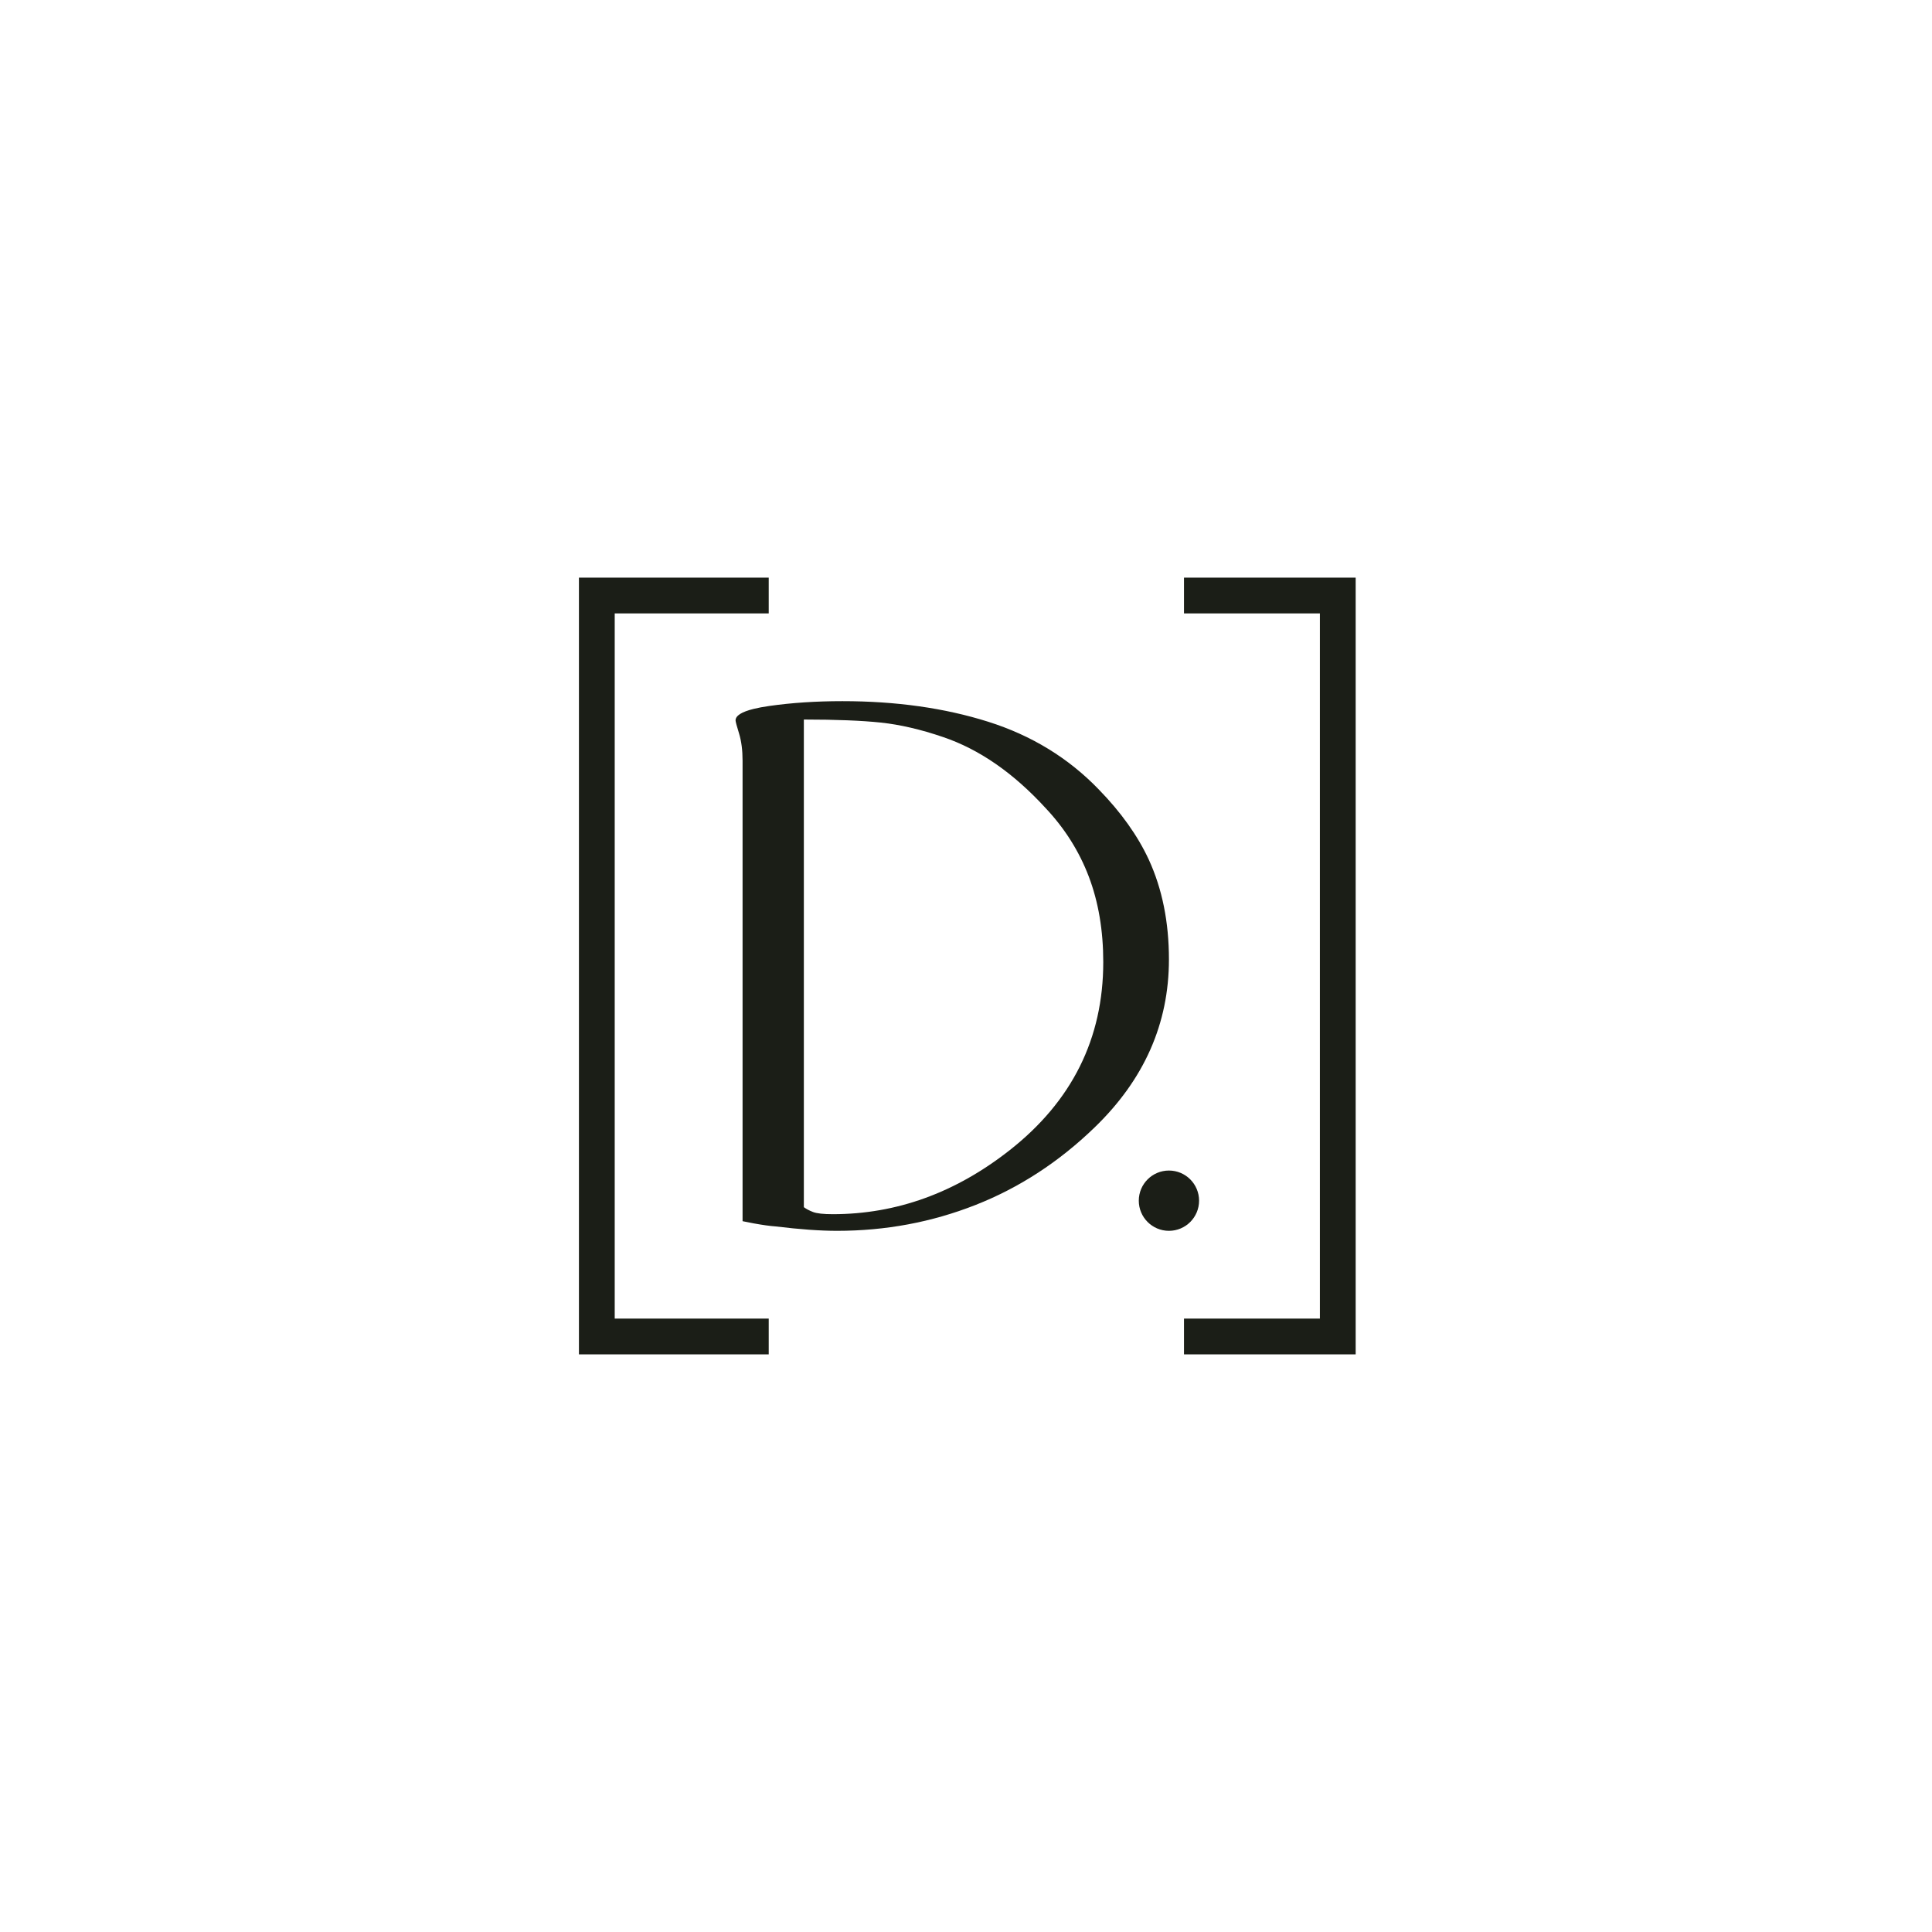
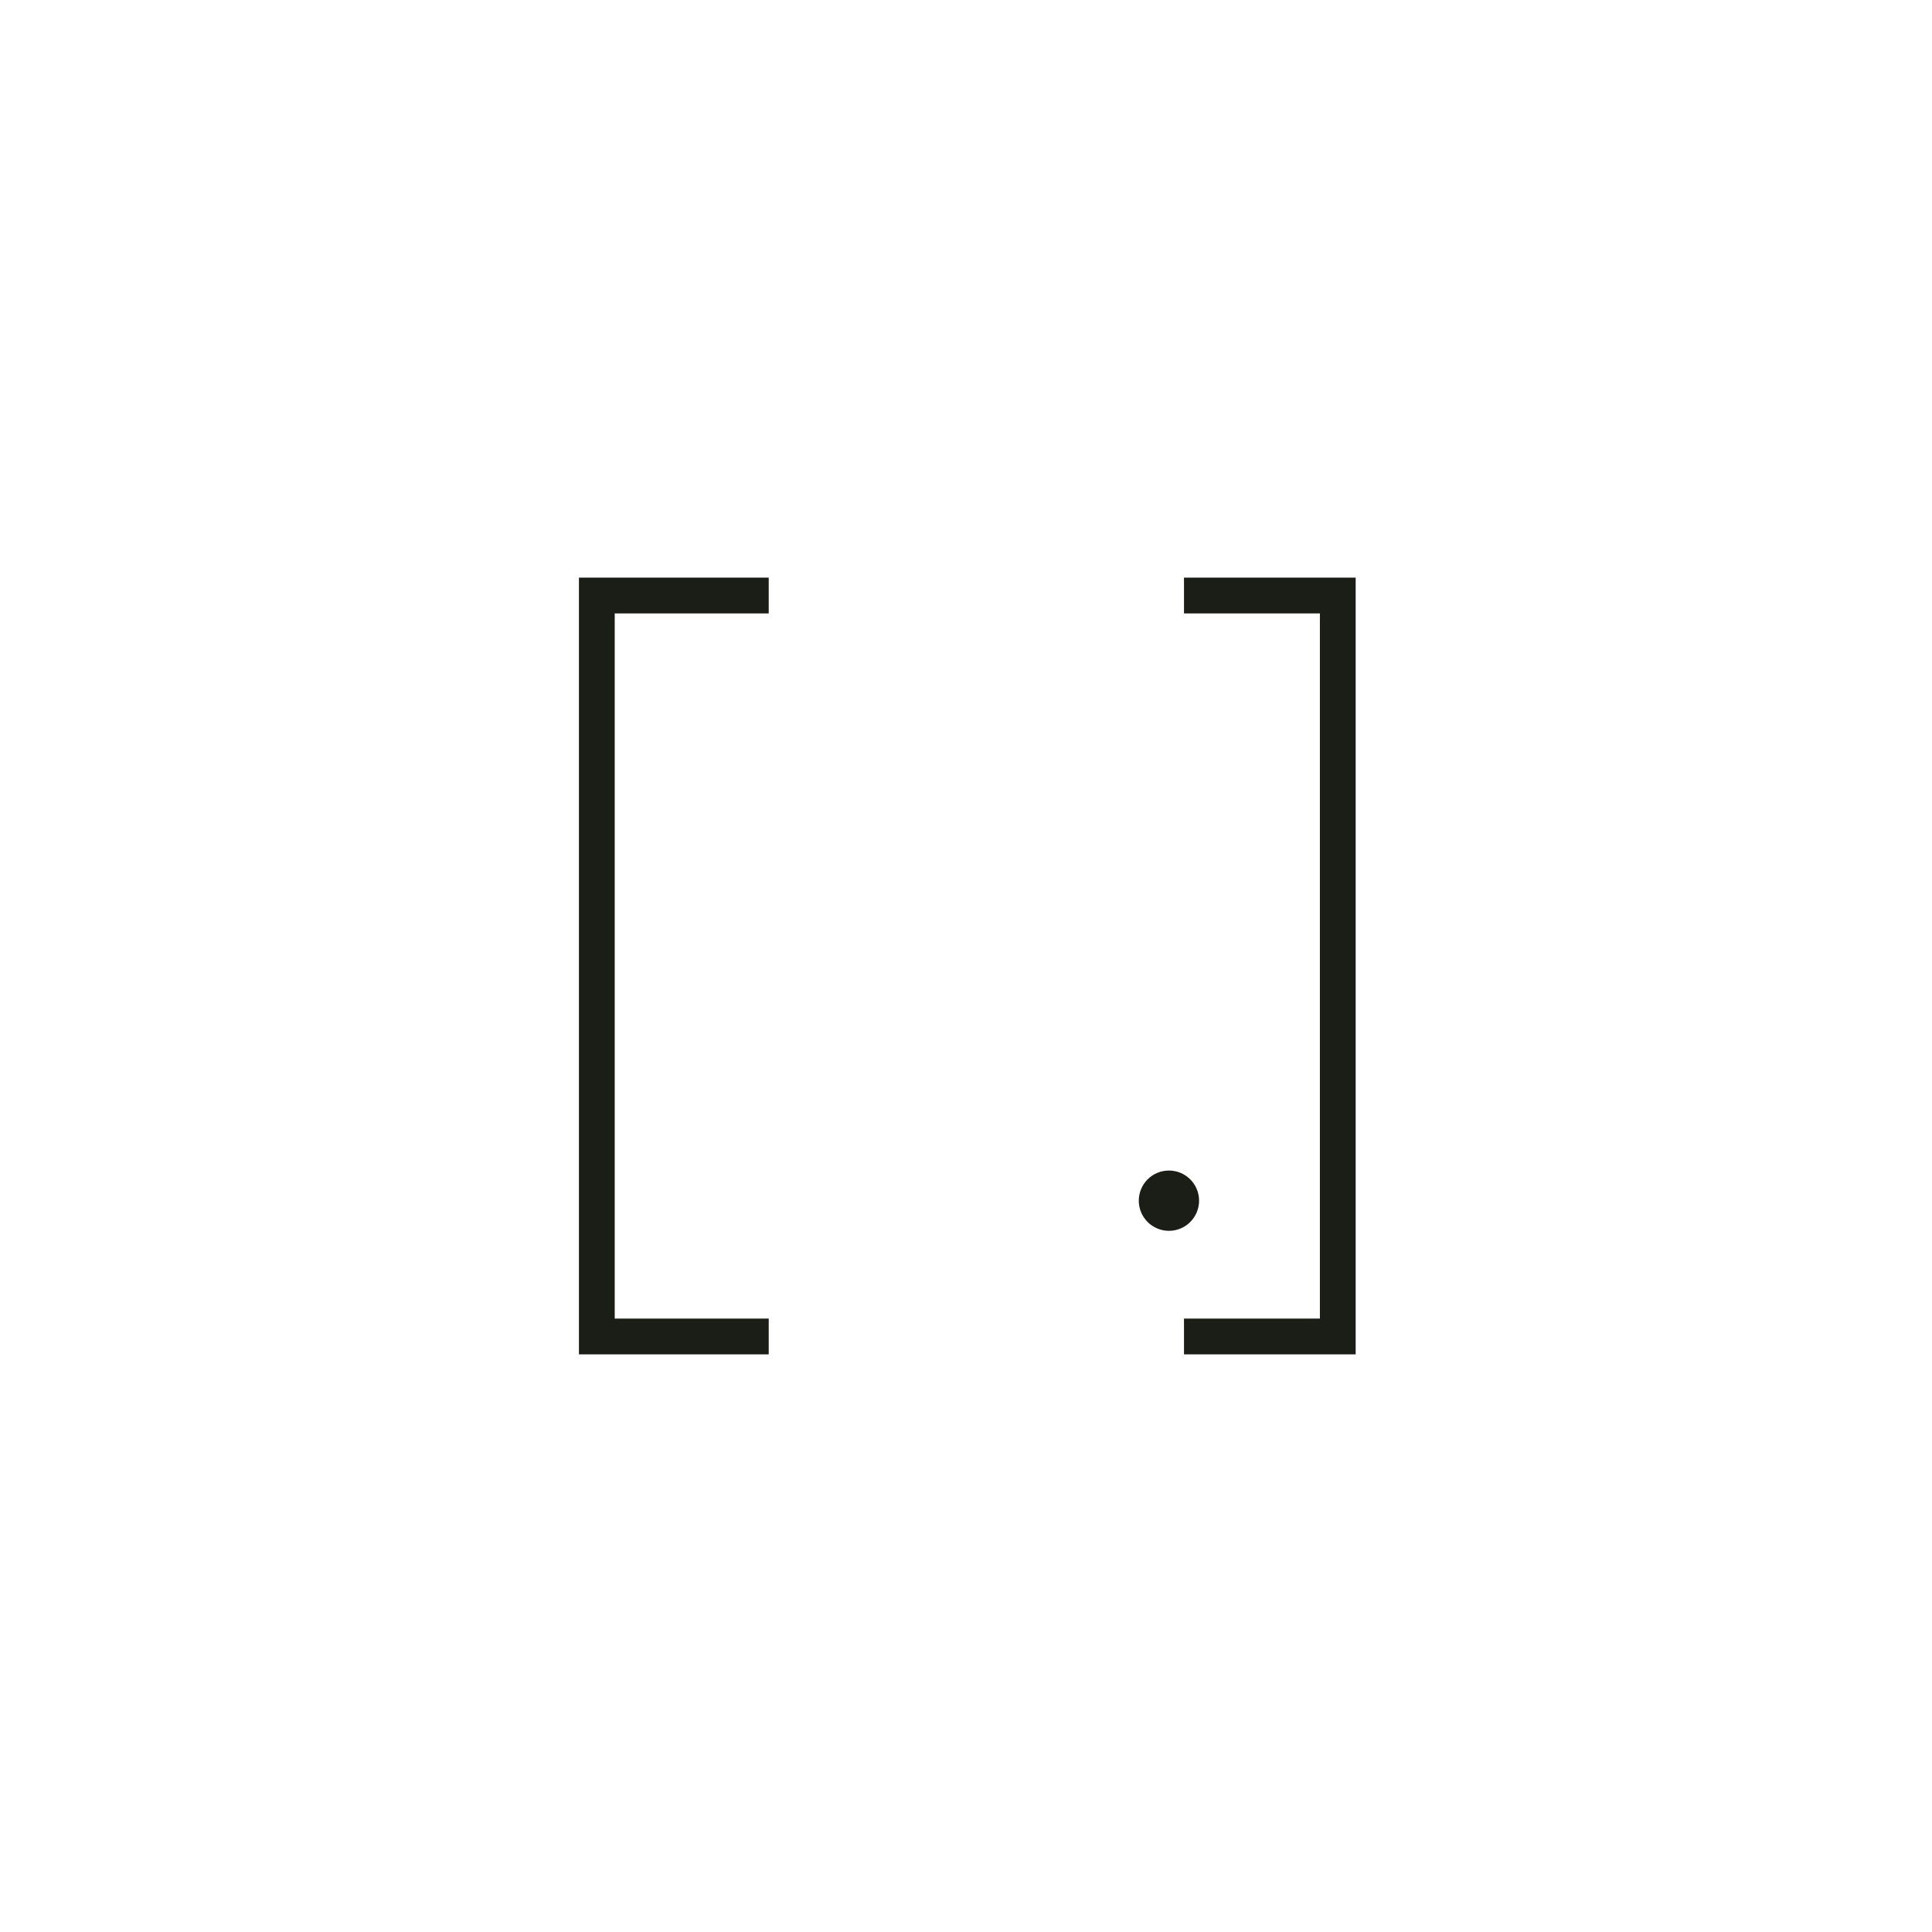
<svg xmlns="http://www.w3.org/2000/svg" viewBox="0 0 1080 1080" data-name="Layer 1" id="Layer_1">
  <defs>
    <style>
      .cls-1 {
        fill: #1b1e17;
      }
    </style>
  </defs>
-   <path d="m429.72,342.9v-20h-106.09v434.2h106.09v-20h-86.09v-394.2h86.09Zm232.14-20v20h75.97v394.2h-75.97v20h95.97v-434.2h-95.97Z" class="cls-1" />
+   <path d="m429.72,342.9v-20h-106.09v434.2h106.09v-20h-86.09v-394.2h86.09Zm232.14-20v20h75.97v394.2h-75.97v20h95.97v-434.2h-95.97" class="cls-1" />
  <g>
-     <path d="m642.18,480.53c-6.2-13.38-15.5-26.43-27.89-39.15-16.97-17.62-37.61-30.26-61.91-37.93-24.31-7.67-51.48-11.5-81.49-11.5-14.68,0-28.31.9-40.86,2.69-3.36.48-6.27,1.02-8.73,1.63-6.75,1.66-10.12,3.81-10.12,6.44,0,.66.65,3.11,1.96,7.34,1.3,4.25,1.96,9.3,1.96,15.17v257.43c2.2.46,4.27.87,6.2,1.22,4.98.91,9.1,1.48,12.39,1.72,13.38,1.63,24.8,2.45,34.26,2.45,27.08,0,52.86-4.81,77.33-14.44,24.47-9.62,46.66-24.06,66.56-43.31,27.73-26.75,41.6-58.07,41.6-93.97,0-20.88-3.76-39.47-11.26-55.79Zm-77.82,162.48c-30.34,23.82-63.3,35.73-98.85,35.73-5.23,0-8.9-.41-11.02-1.22-2.12-.82-3.83-1.72-5.13-2.7v-272.6c17.94,0,32.3.58,43.07,1.71,10.76,1.15,22.34,3.84,34.74,8.08,20.23,6.85,39.32,20.07,57.26,39.64,10.77,11.43,18.84,24.23,24.23,38.42,5.38,14.19,8.07,30.1,8.07,47.72,0,42.74-17.46,77.81-52.37,105.22Z" class="cls-1" />
    <circle r="16.85" cy="671.19" cx="653.44" class="cls-1" />
  </g>
</svg>